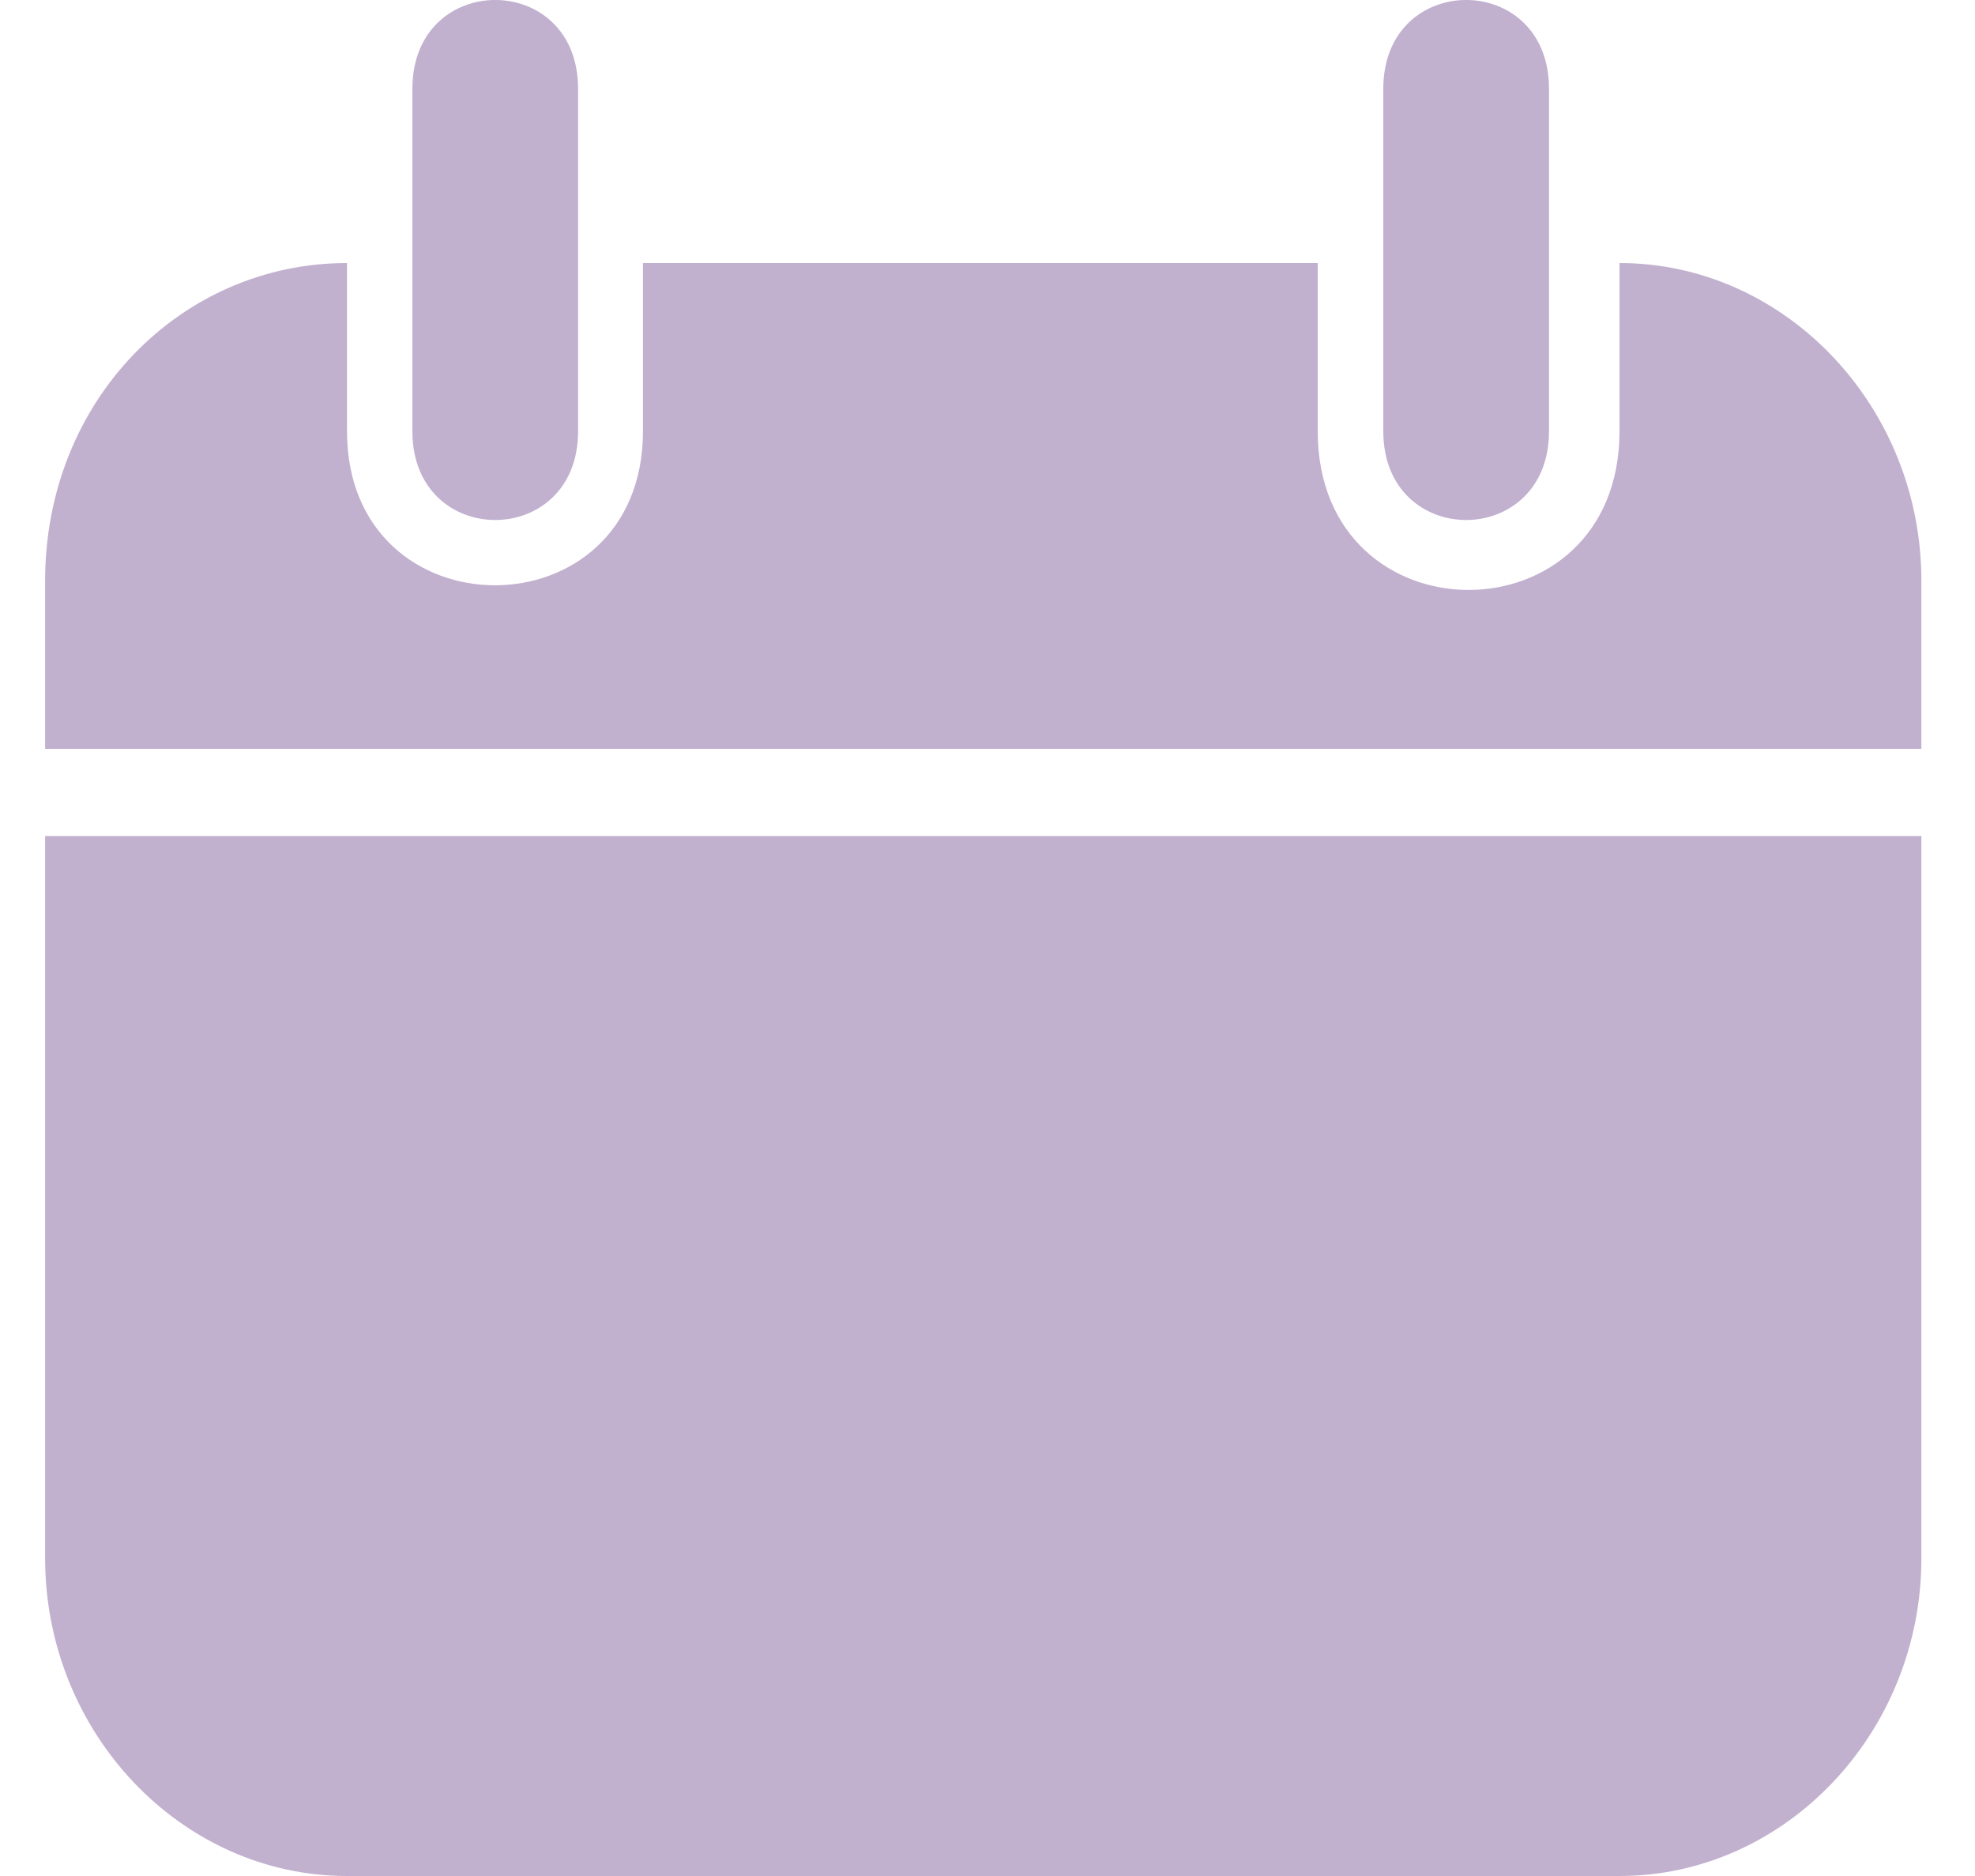
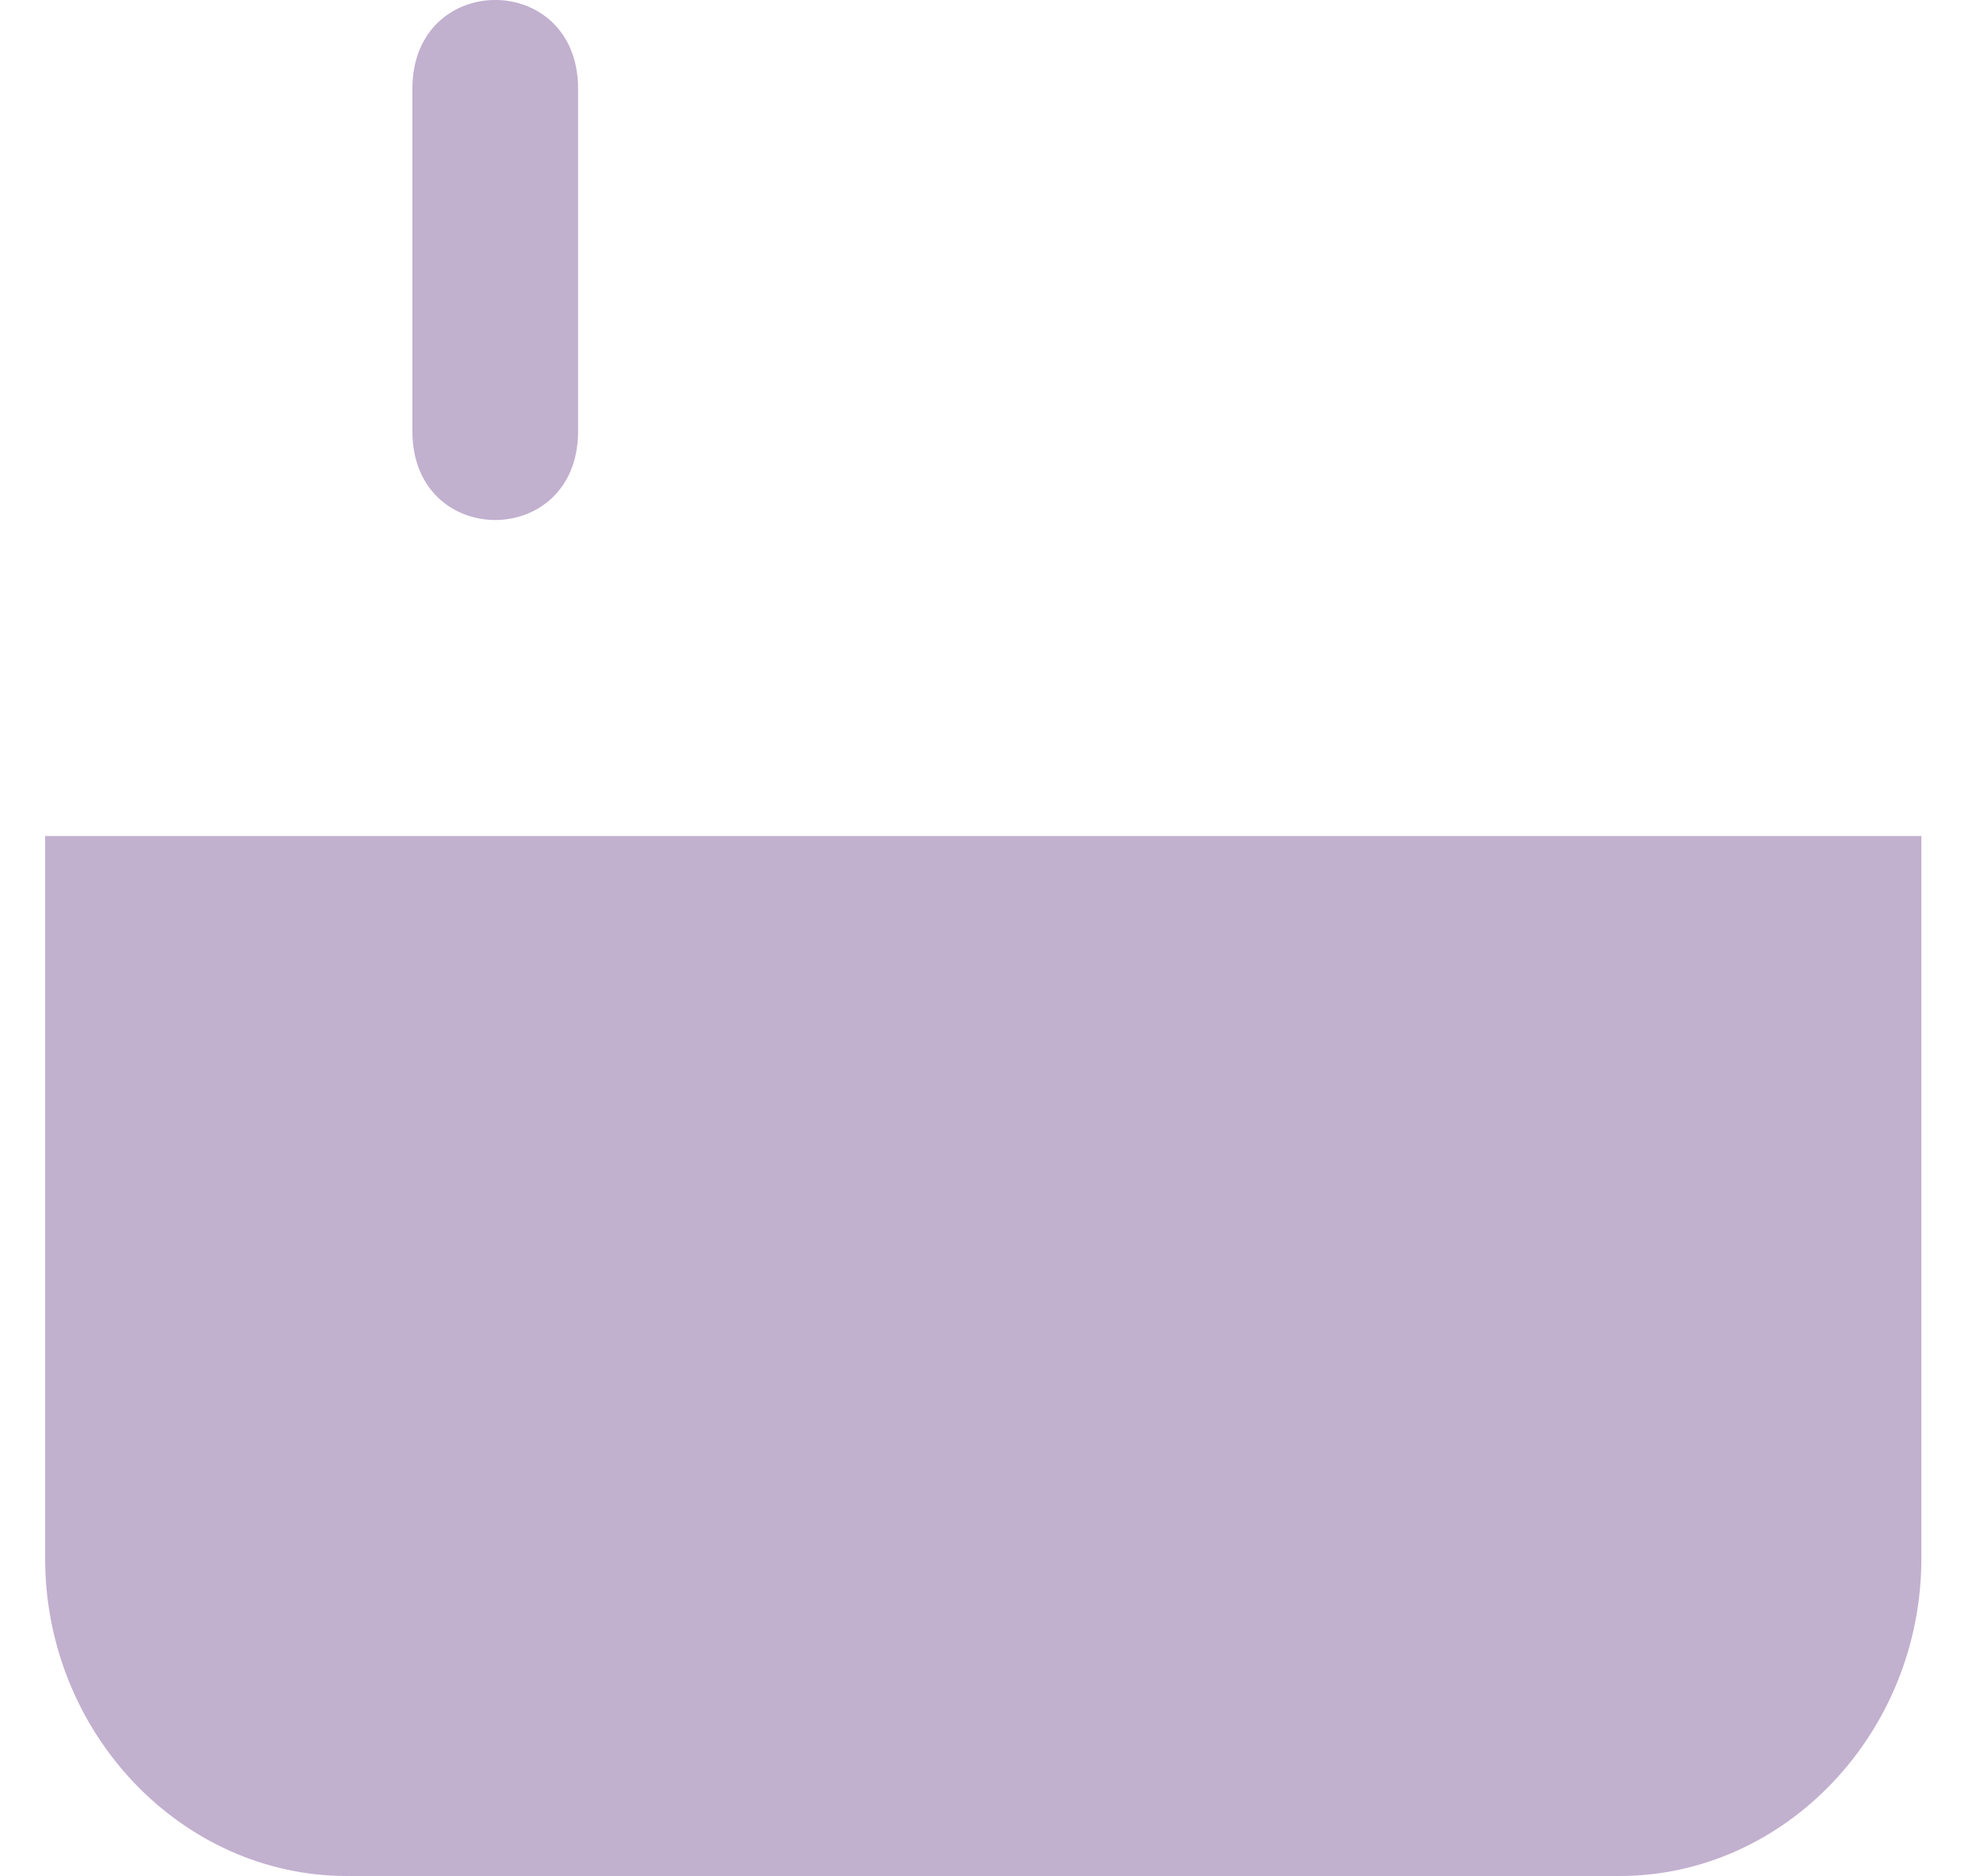
<svg xmlns="http://www.w3.org/2000/svg" width="20" height="19" viewBox="0 0 20 19" fill="none">
  <g opacity="0.5">
    <path d="M4.176 0.899C4.176 -0.3 5.854 -0.3 5.854 0.899V4.368C5.854 5.566 4.176 5.566 4.176 4.368V0.899Z" fill="#8562A0" />
-     <path d="M15.686 0.899C15.686 -0.3 14.008 -0.3 14.008 0.899V4.368C14.008 5.566 15.686 5.566 15.686 4.368V0.899Z" fill="#8562A0" />
    <path fill-rule="evenodd" clip-rule="evenodd" d="M19.457 8.467V15.783C19.457 17.549 18.078 19 16.4 19H3.514C1.836 19 0.457 17.549 0.457 15.783V8.467H19.457Z" fill="#8562A0" />
-     <path fill-rule="evenodd" clip-rule="evenodd" d="M3.514 2.664V4.367C3.514 6.448 6.511 6.448 6.511 4.367V2.664H13.344V4.367C13.344 6.511 16.4 6.511 16.4 4.367V2.664C18.078 2.664 19.457 4.115 19.457 5.881V7.584H0.457V5.881C0.457 4.052 1.836 2.664 3.514 2.664Z" fill="#8562A0" />
  </g>
</svg>